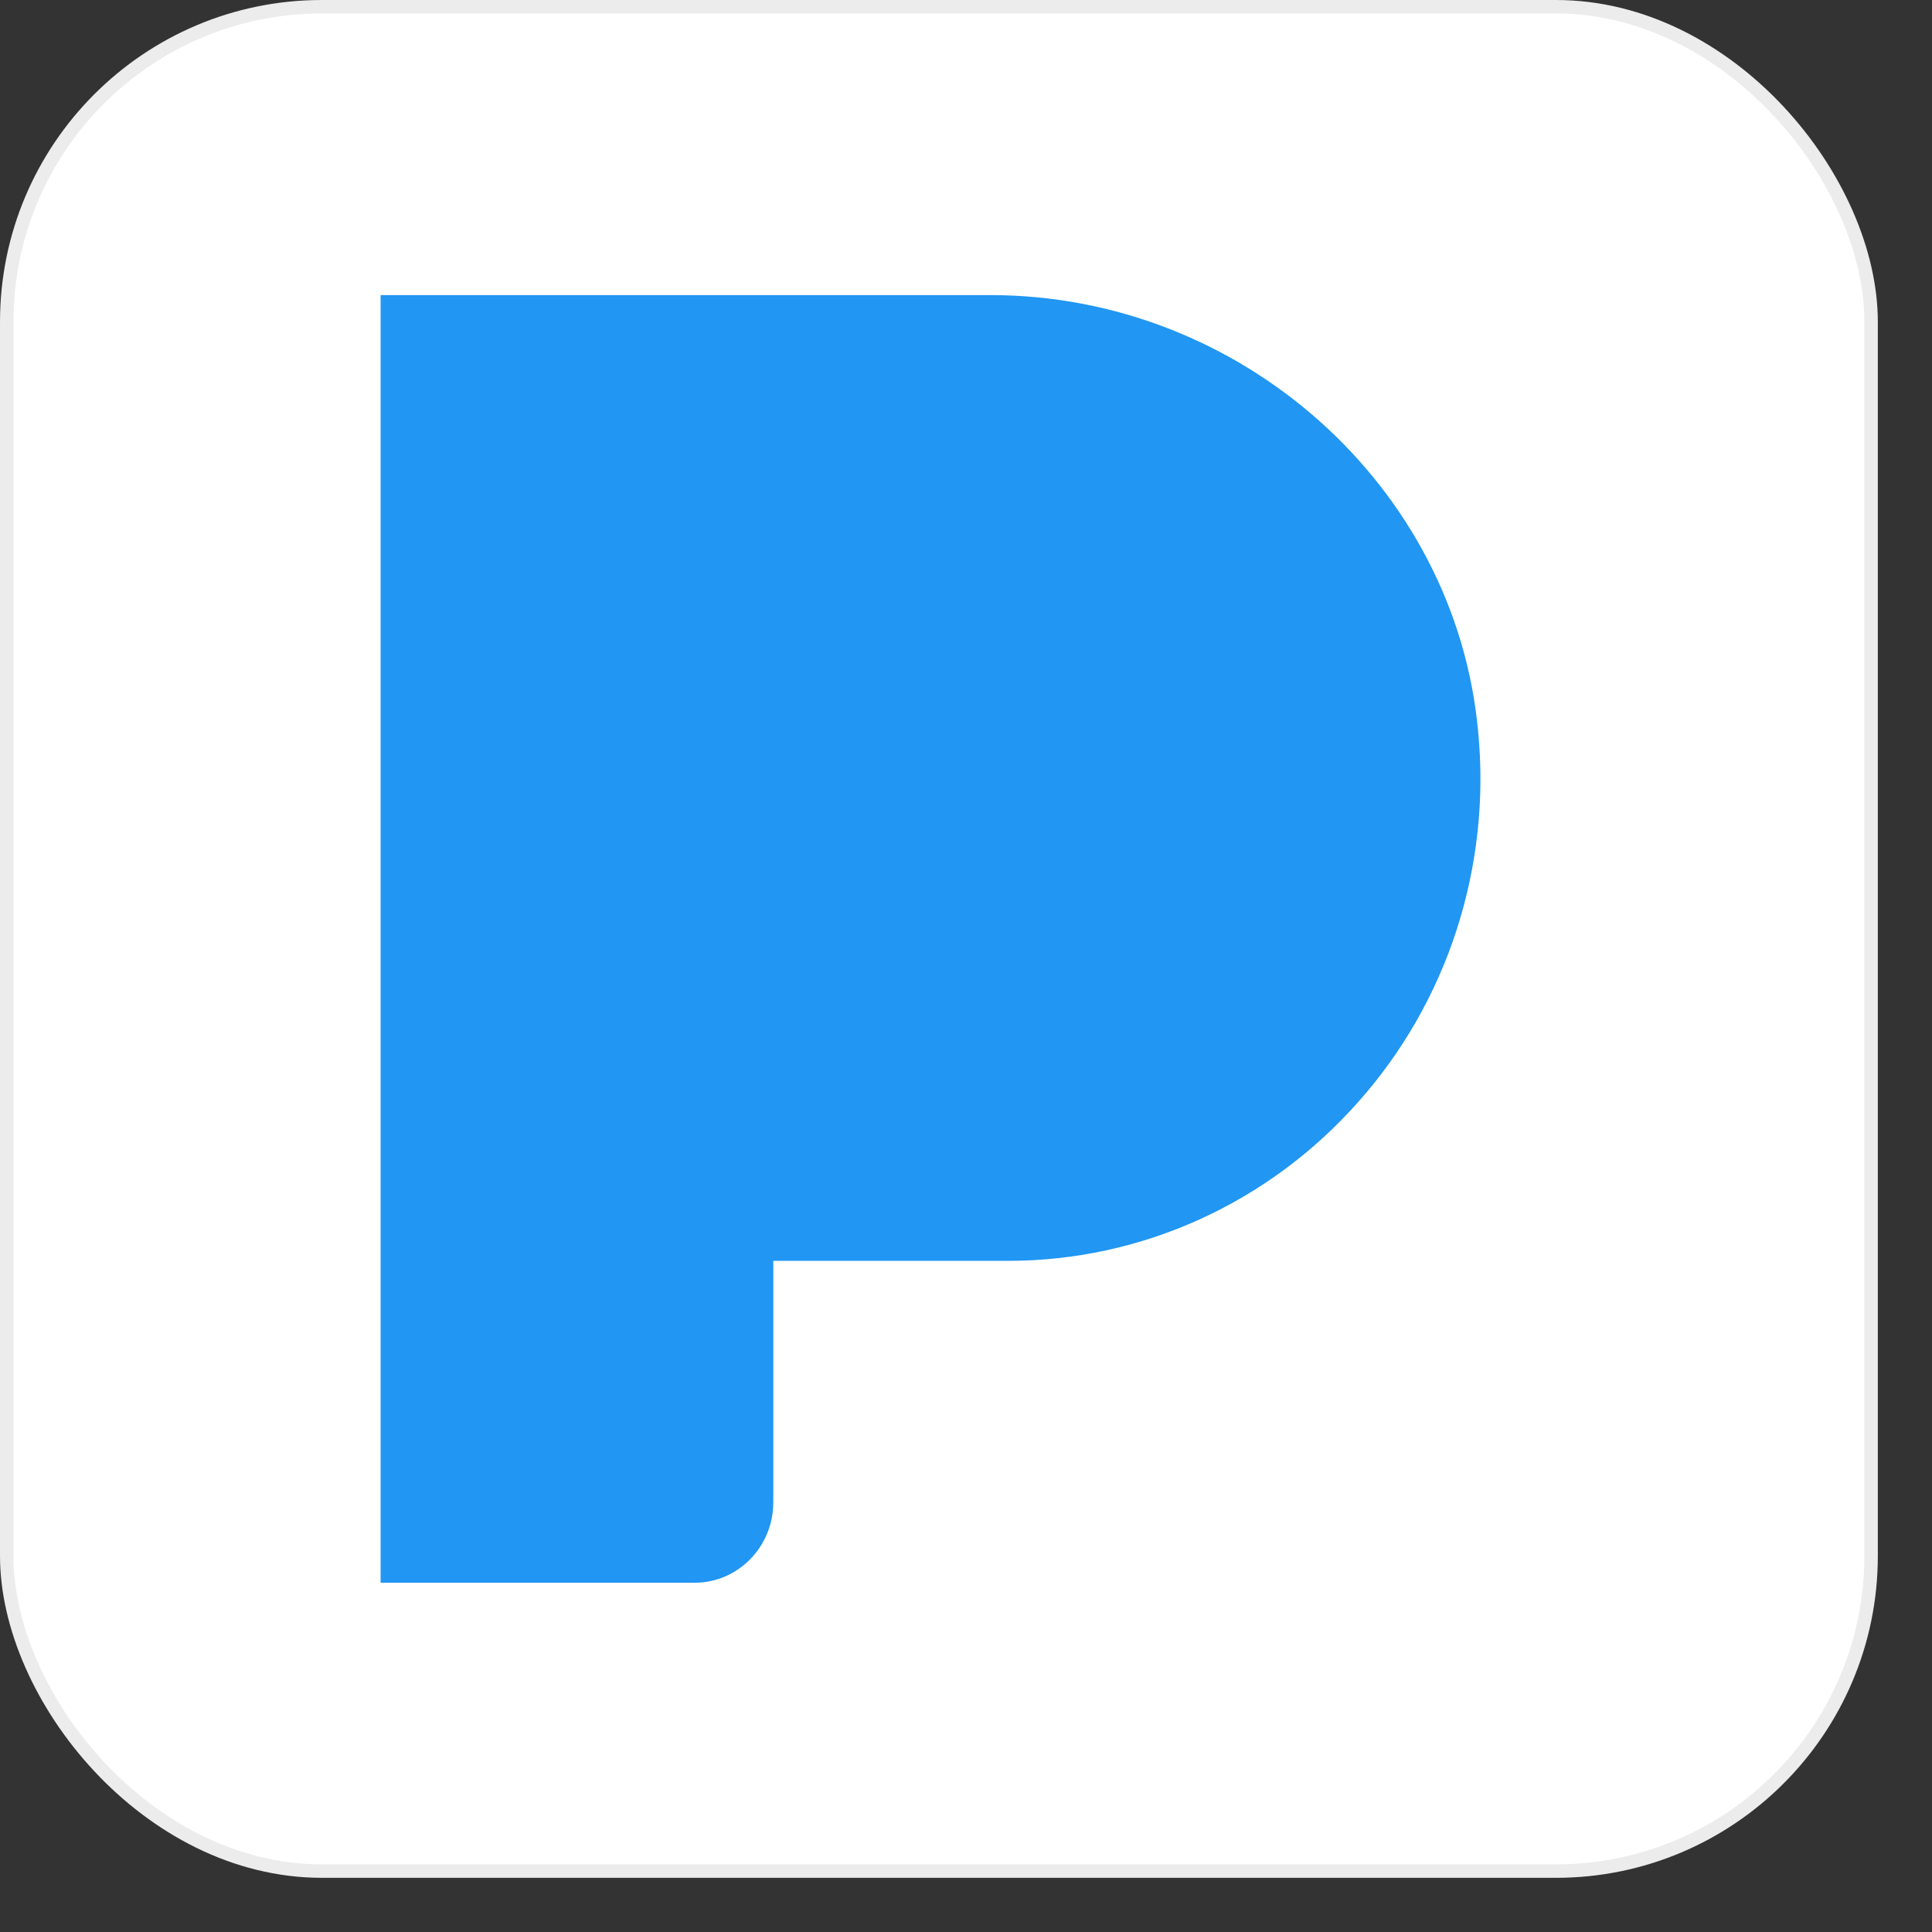
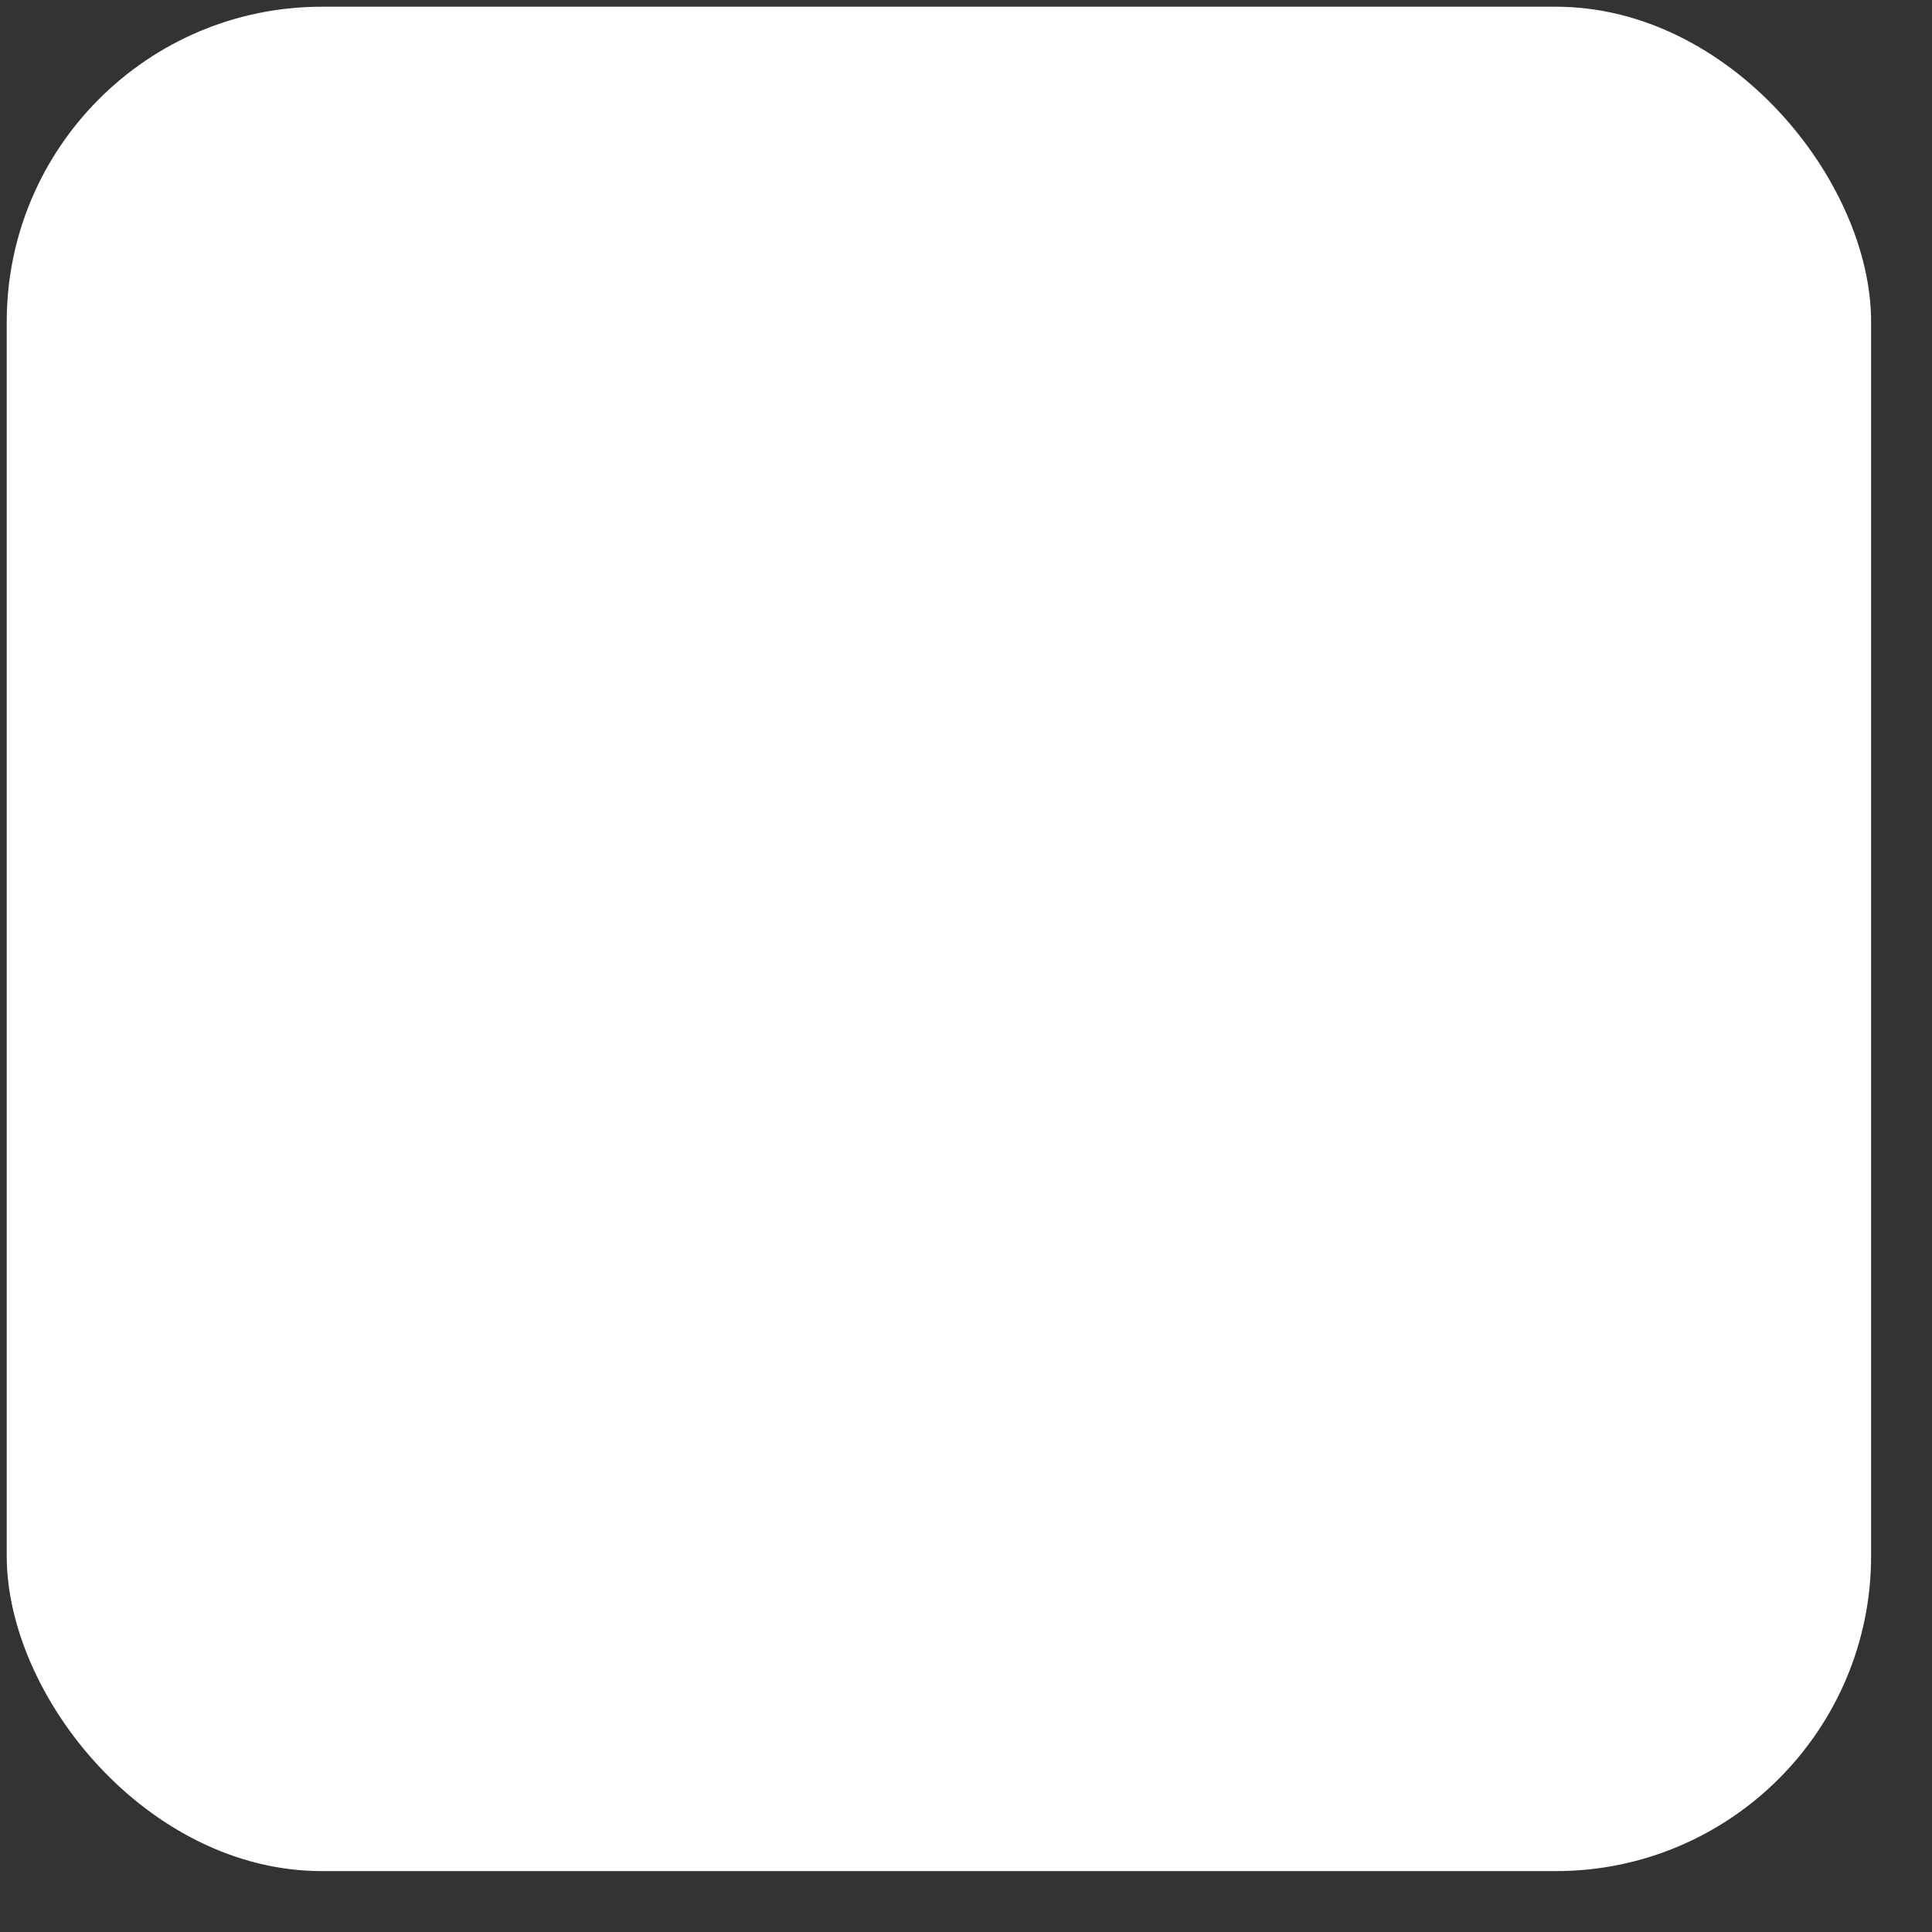
<svg xmlns="http://www.w3.org/2000/svg" width="23" height="23" viewBox="0 0 23 23" fill="none">
  <rect x="0" y="0" width="23" height="23" fill="#333333" stroke="none" />
  <rect x="0.08" y="0.08" width="22.195" height="22.195" rx="3.752" fill="white" />
-   <rect x="0.08" y="0.08" width="22.195" height="22.195" rx="3.752" stroke="#ECECEC" stroke-width="0.16" />
-   <path d="M17.596 8.698C17.325 5.79 14.775 3.513 11.79 3.513H4.531V18.842H8.271C8.786 18.842 9.206 18.413 9.206 17.884V15.01H12.011C12.793 15.009 13.566 14.841 14.28 14.517C14.995 14.193 15.636 13.719 16.162 13.127C16.692 12.534 17.094 11.833 17.341 11.07C17.588 10.306 17.675 9.498 17.596 8.698Z" fill="#2196F3" />
</svg>